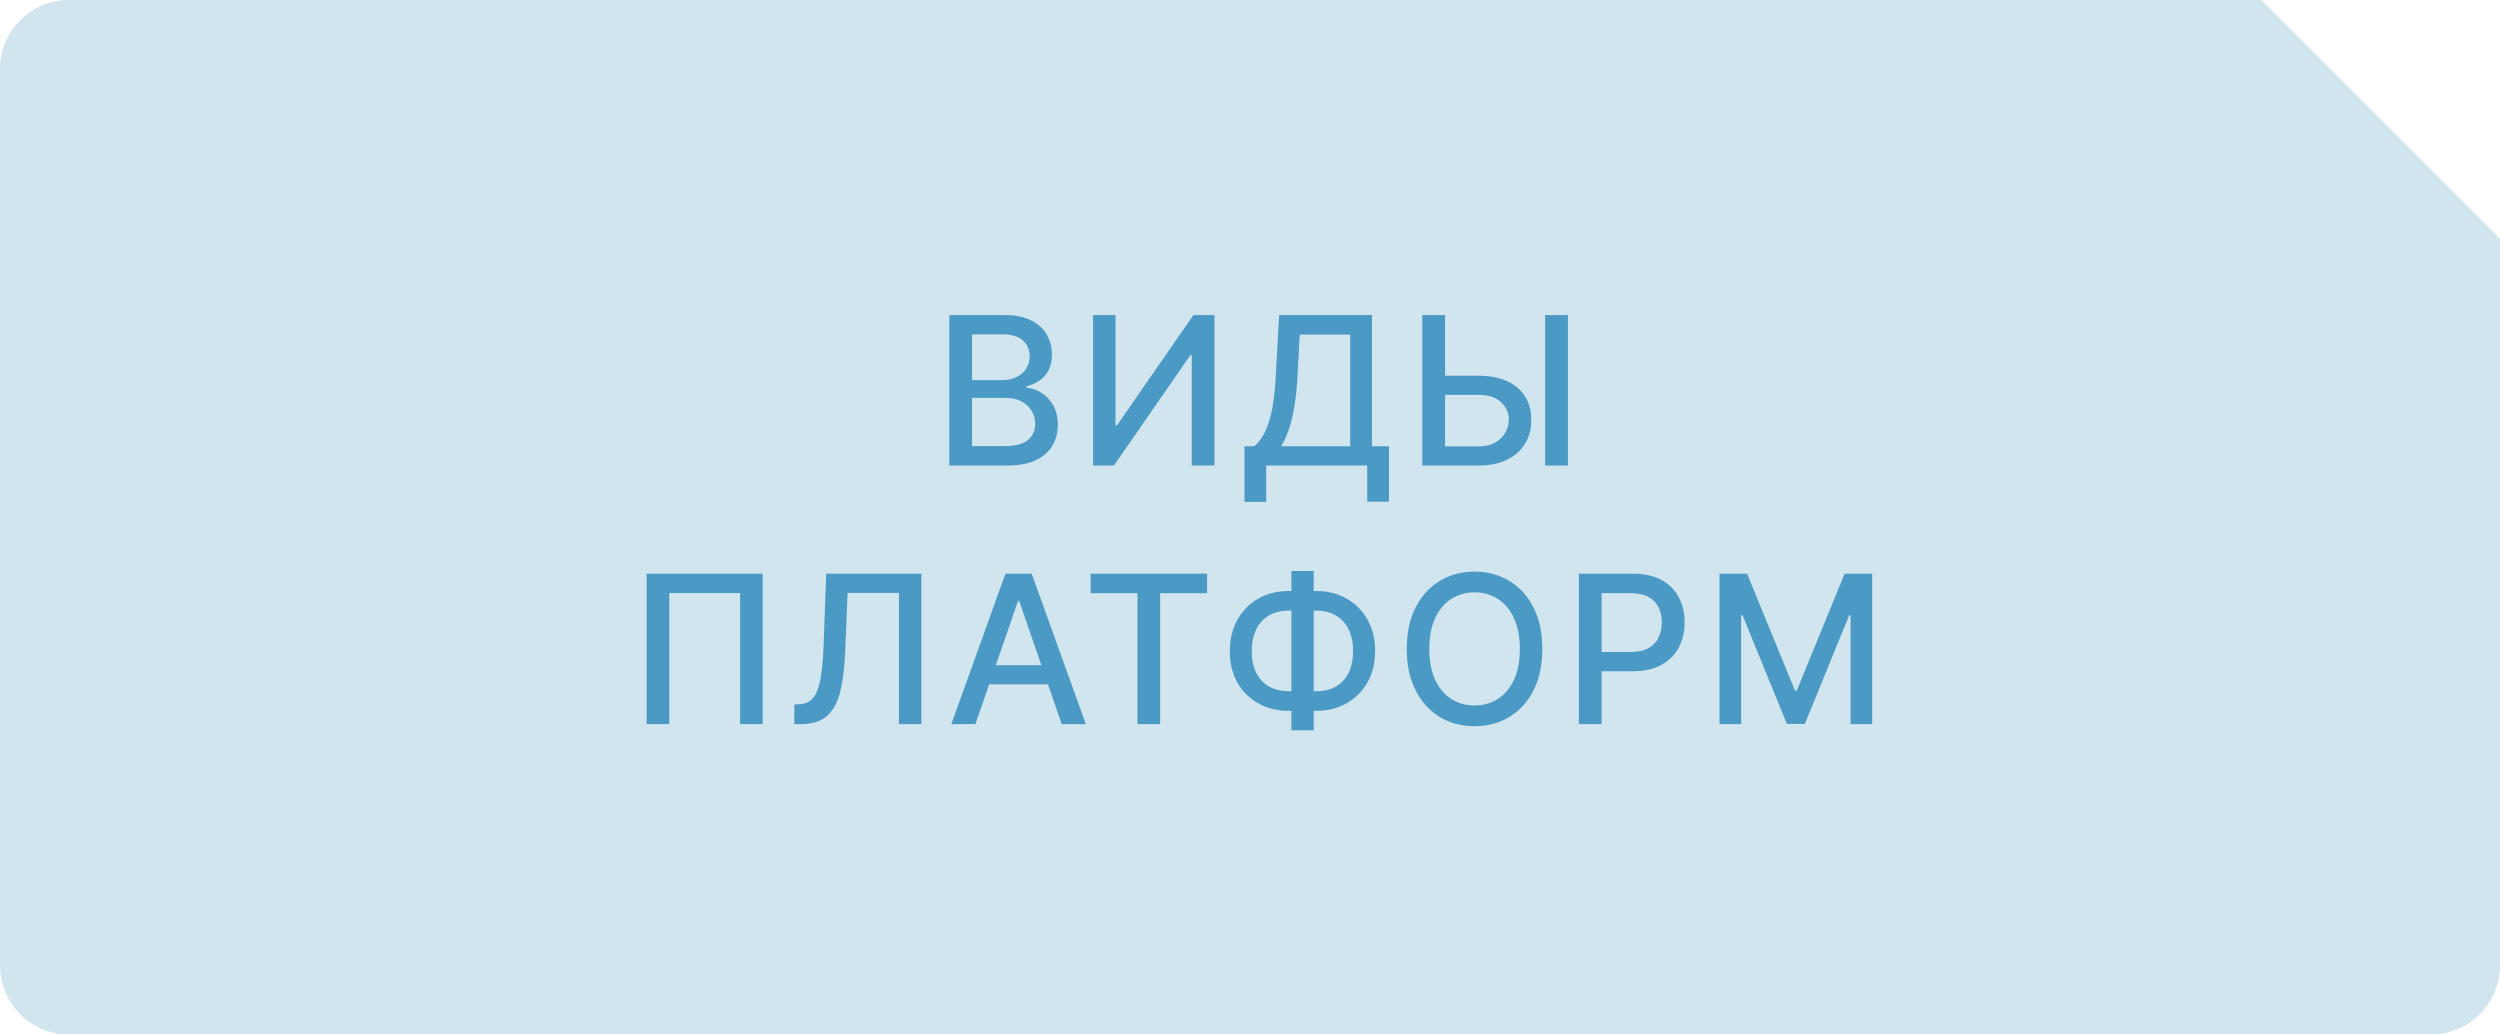
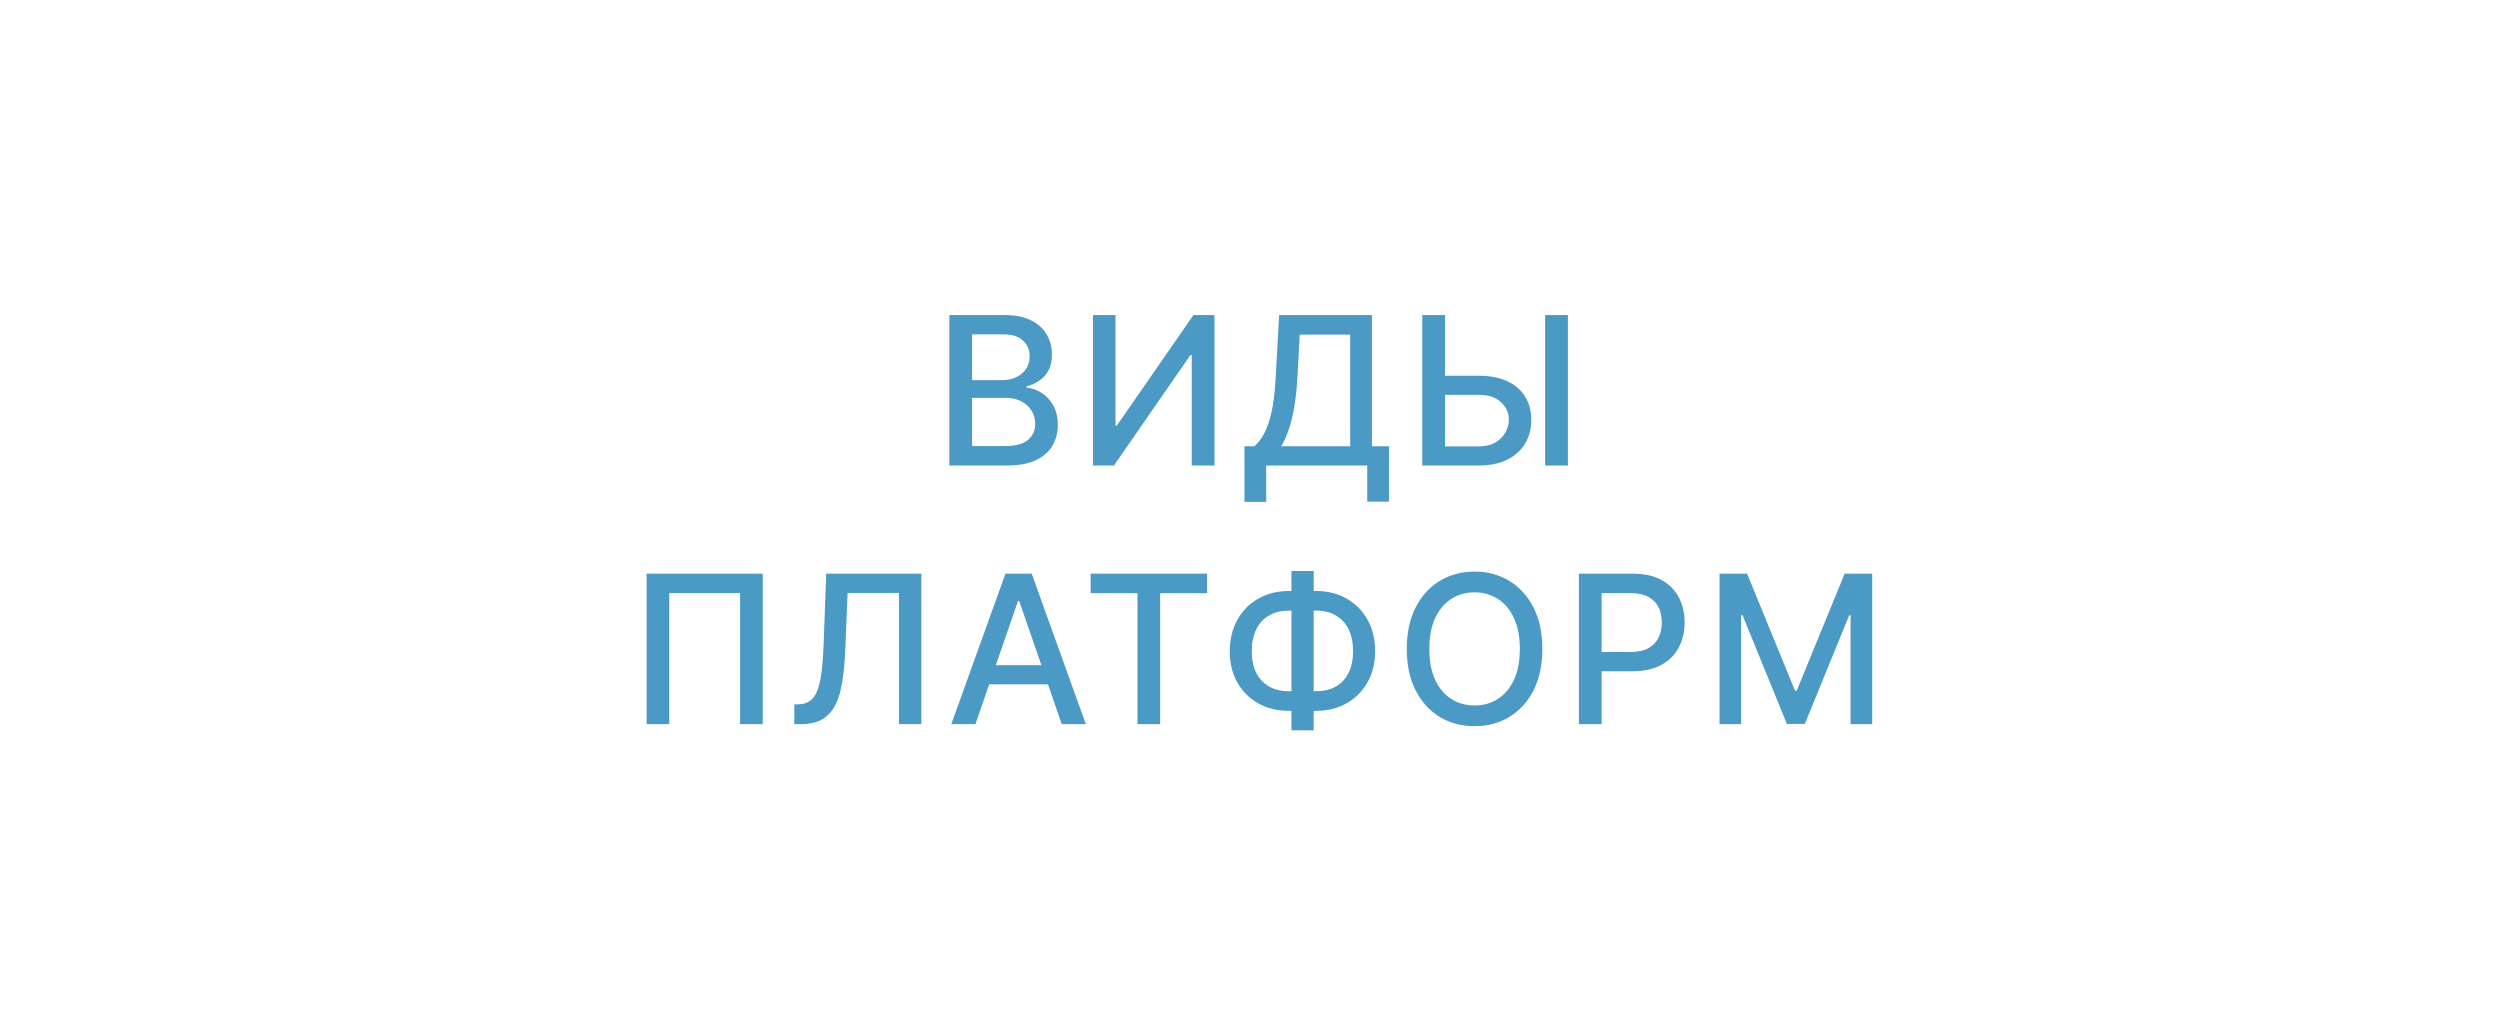
<svg xmlns="http://www.w3.org/2000/svg" width="145" height="60" viewBox="0 0 145 60" fill="none">
-   <path fill-rule="evenodd" clip-rule="evenodd" d="M141 60C143.209 60 145 58.209 145 56V13.853L131.147 0H4C1.791 0 0 1.791 0 4V56C0 58.209 1.791 60 4 60H141Z" fill="#D1E5EE" />
  <path d="M55.063 27V18.273H58.259C58.878 18.273 59.391 18.375 59.797 18.579C60.204 18.781 60.508 19.055 60.709 19.402C60.911 19.746 61.012 20.134 61.012 20.565C61.012 20.929 60.945 21.236 60.812 21.486C60.678 21.733 60.499 21.932 60.275 22.082C60.053 22.23 59.809 22.338 59.542 22.406V22.491C59.831 22.506 60.114 22.599 60.39 22.773C60.668 22.943 60.898 23.186 61.08 23.501C61.262 23.817 61.353 24.2 61.353 24.652C61.353 25.098 61.248 25.499 61.038 25.854C60.83 26.206 60.509 26.486 60.074 26.693C59.64 26.898 59.084 27 58.408 27H55.063ZM56.38 25.871H58.28C58.911 25.871 59.363 25.749 59.636 25.504C59.908 25.26 60.045 24.954 60.045 24.588C60.045 24.312 59.975 24.06 59.836 23.829C59.697 23.599 59.498 23.416 59.239 23.28C58.983 23.143 58.679 23.075 58.327 23.075H56.38V25.871ZM56.38 22.048H58.144C58.439 22.048 58.705 21.991 58.941 21.878C59.179 21.764 59.368 21.605 59.508 21.401C59.65 21.193 59.721 20.949 59.721 20.668C59.721 20.307 59.594 20.004 59.341 19.76C59.089 19.516 58.701 19.393 58.178 19.393H56.38V22.048ZM63.395 18.273H64.699V24.682H64.779L69.22 18.273H70.439V27H69.122V20.599H69.041L64.609 27H63.395V18.273ZM72.179 29.109V25.884H72.754C72.95 25.719 73.133 25.484 73.304 25.18C73.474 24.876 73.619 24.466 73.739 23.949C73.858 23.432 73.94 22.768 73.986 21.959L74.19 18.273H79.572V25.884H80.561V29.097H79.3V27H73.44V29.109H72.179ZM74.305 25.884H78.311V19.406H75.383L75.247 21.959C75.21 22.575 75.149 23.129 75.064 23.621C74.981 24.112 74.875 24.547 74.744 24.925C74.616 25.3 74.47 25.619 74.305 25.884ZM83.408 21.793H85.76C86.408 21.793 86.959 21.898 87.414 22.108C87.868 22.318 88.215 22.615 88.454 22.999C88.695 23.382 88.814 23.834 88.812 24.354C88.814 24.874 88.695 25.332 88.454 25.73C88.215 26.128 87.868 26.439 87.414 26.663C86.959 26.888 86.408 27 85.76 27H82.492V18.273H83.813V25.892H85.76C86.138 25.892 86.457 25.818 86.715 25.671C86.976 25.523 87.174 25.331 87.307 25.095C87.444 24.859 87.512 24.607 87.512 24.337C87.512 23.945 87.361 23.608 87.06 23.327C86.759 23.043 86.326 22.901 85.76 22.901H83.408V21.793ZM90.938 18.273V27H89.617V18.273H90.938ZM44.238 33.273V42H42.925V34.398H38.818V42H37.505V33.273H44.238ZM46.071 42V40.858L46.327 40.849C46.673 40.841 46.946 40.723 47.145 40.496C47.346 40.269 47.493 39.902 47.584 39.396C47.678 38.891 47.74 38.216 47.771 37.372L47.92 33.273H53.439V42H52.139V34.389H49.16L49.024 37.722C48.987 38.656 48.893 39.442 48.743 40.078C48.592 40.712 48.337 41.19 47.976 41.514C47.618 41.838 47.108 42 46.446 42H46.071ZM56.574 42H55.176L58.317 33.273H59.838L62.978 42H61.581L59.114 34.858H59.045L56.574 42ZM56.808 38.582H61.342V39.69H56.808V38.582ZM63.257 34.406V33.273H70.011V34.406H67.288V42H65.976V34.406H63.257ZM74.758 34.278H76.331C76.995 34.278 77.585 34.425 78.099 34.717C78.616 35.007 79.021 35.415 79.314 35.94C79.609 36.463 79.757 37.071 79.757 37.764C79.757 38.452 79.609 39.055 79.314 39.575C79.021 40.095 78.616 40.501 78.099 40.794C77.585 41.084 76.995 41.229 76.331 41.229H74.758C74.093 41.229 73.502 41.085 72.985 40.798C72.468 40.508 72.062 40.105 71.767 39.588C71.474 39.071 71.328 38.467 71.328 37.777C71.328 37.081 71.475 36.47 71.771 35.945C72.066 35.419 72.471 35.01 72.985 34.717C73.502 34.425 74.093 34.278 74.758 34.278ZM74.758 35.416C74.304 35.416 73.916 35.511 73.595 35.702C73.274 35.889 73.028 36.159 72.858 36.511C72.687 36.864 72.602 37.285 72.602 37.777C72.602 38.257 72.687 38.67 72.858 39.017C73.031 39.361 73.278 39.626 73.599 39.814C73.92 39.999 74.306 40.091 74.758 40.091H76.335C76.787 40.091 77.171 39.999 77.49 39.814C77.811 39.626 78.055 39.359 78.223 39.013C78.393 38.663 78.478 38.247 78.478 37.764C78.478 37.278 78.393 36.861 78.223 36.511C78.055 36.159 77.811 35.889 77.49 35.702C77.171 35.511 76.787 35.416 76.335 35.416H74.758ZM76.194 33.119V42.358H74.903V33.119H76.194ZM89.455 37.636C89.455 38.568 89.285 39.369 88.944 40.04C88.603 40.707 88.135 41.222 87.542 41.582C86.951 41.94 86.279 42.119 85.526 42.119C84.77 42.119 84.096 41.94 83.502 41.582C82.911 41.222 82.445 40.706 82.104 40.035C81.763 39.365 81.593 38.565 81.593 37.636C81.593 36.705 81.763 35.905 82.104 35.237C82.445 34.567 82.911 34.053 83.502 33.695C84.096 33.334 84.77 33.153 85.526 33.153C86.279 33.153 86.951 33.334 87.542 33.695C88.135 34.053 88.603 34.567 88.944 35.237C89.285 35.905 89.455 36.705 89.455 37.636ZM88.151 37.636C88.151 36.926 88.036 36.328 87.806 35.842C87.579 35.354 87.266 34.984 86.868 34.734C86.474 34.481 86.026 34.355 85.526 34.355C85.023 34.355 84.574 34.481 84.18 34.734C83.785 34.984 83.472 35.354 83.242 35.842C83.015 36.328 82.901 36.926 82.901 37.636C82.901 38.347 83.015 38.946 83.242 39.435C83.472 39.92 83.785 40.29 84.18 40.543C84.574 40.793 85.023 40.918 85.526 40.918C86.026 40.918 86.474 40.793 86.868 40.543C87.266 40.29 87.579 39.92 87.806 39.435C88.036 38.946 88.151 38.347 88.151 37.636ZM91.577 42V33.273H94.688C95.367 33.273 95.929 33.396 96.375 33.644C96.821 33.891 97.155 34.229 97.376 34.658C97.598 35.084 97.709 35.564 97.709 36.098C97.709 36.635 97.597 37.118 97.372 37.547C97.151 37.973 96.815 38.311 96.367 38.561C95.921 38.808 95.359 38.932 94.683 38.932H92.544V37.815H94.564C94.993 37.815 95.341 37.742 95.608 37.594C95.875 37.443 96.071 37.239 96.196 36.98C96.321 36.722 96.384 36.428 96.384 36.098C96.384 35.769 96.321 35.476 96.196 35.22C96.071 34.965 95.874 34.764 95.604 34.619C95.337 34.474 94.984 34.402 94.547 34.402H92.894V42H91.577ZM99.733 33.273H101.331L104.109 40.057H104.211L106.99 33.273H108.588V42H107.335V35.685H107.254L104.68 41.987H103.64L101.066 35.68H100.985V42H99.733V33.273Z" fill="#4B99C5" />
</svg>